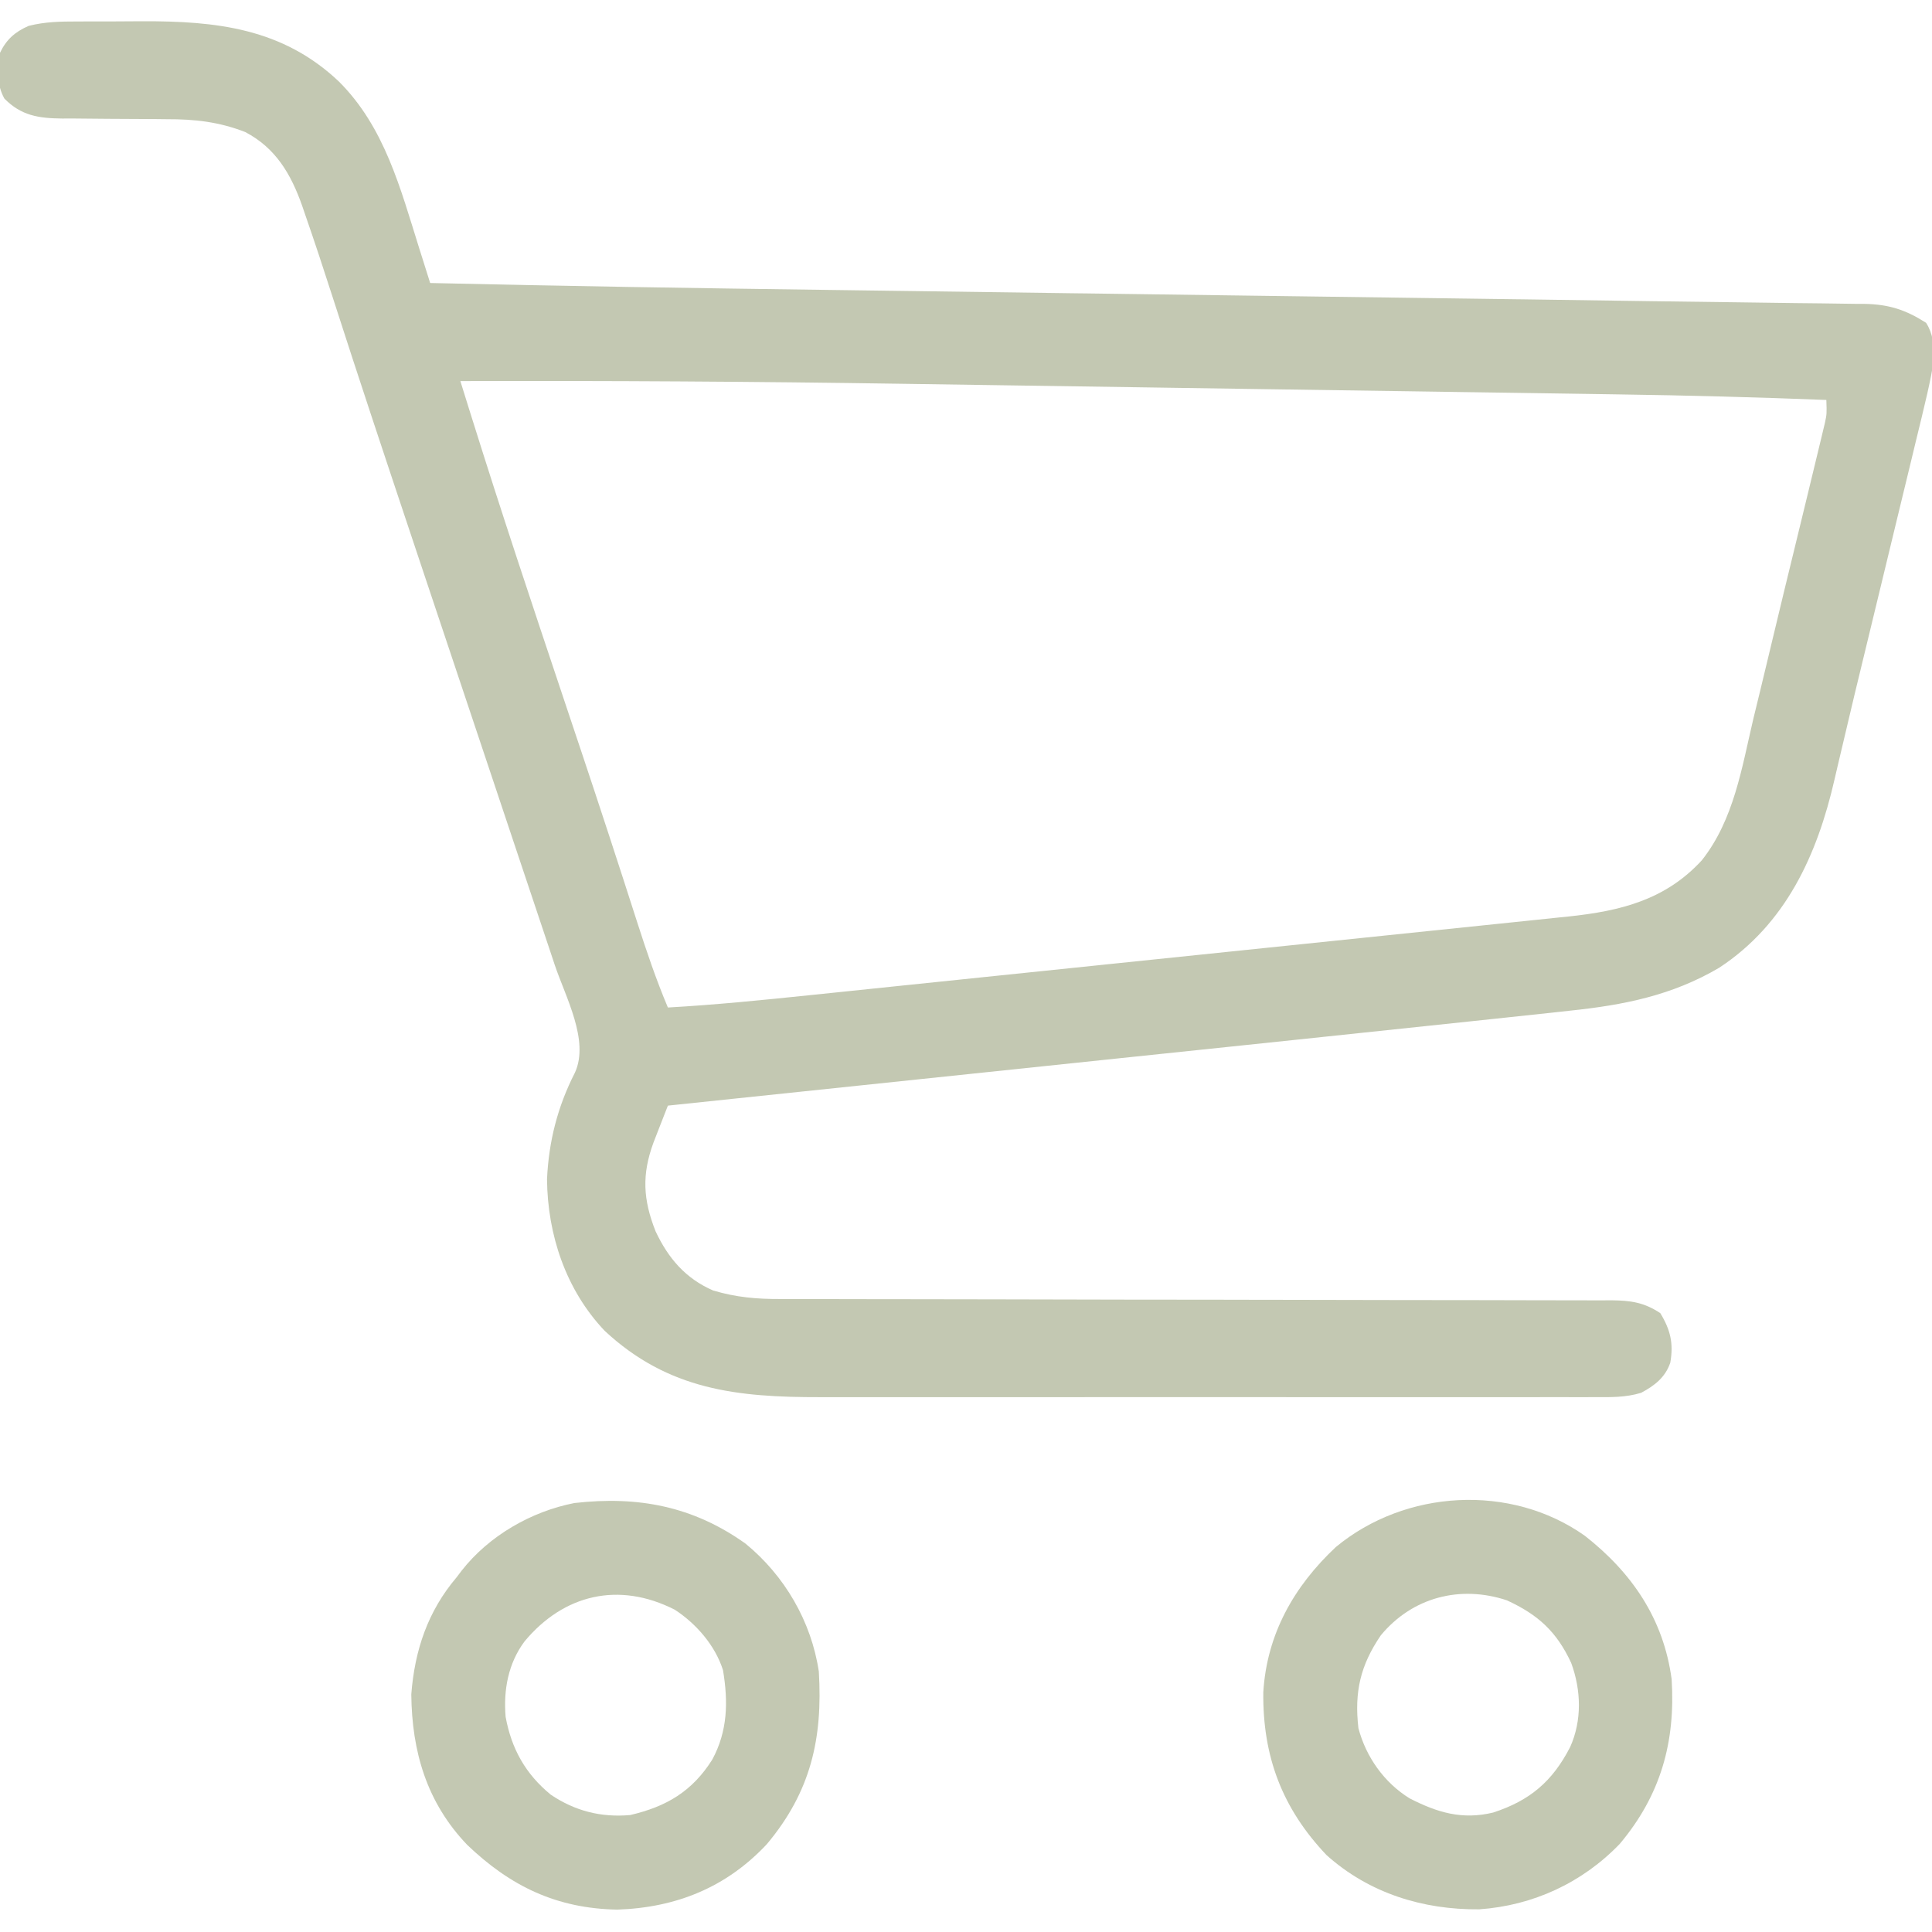
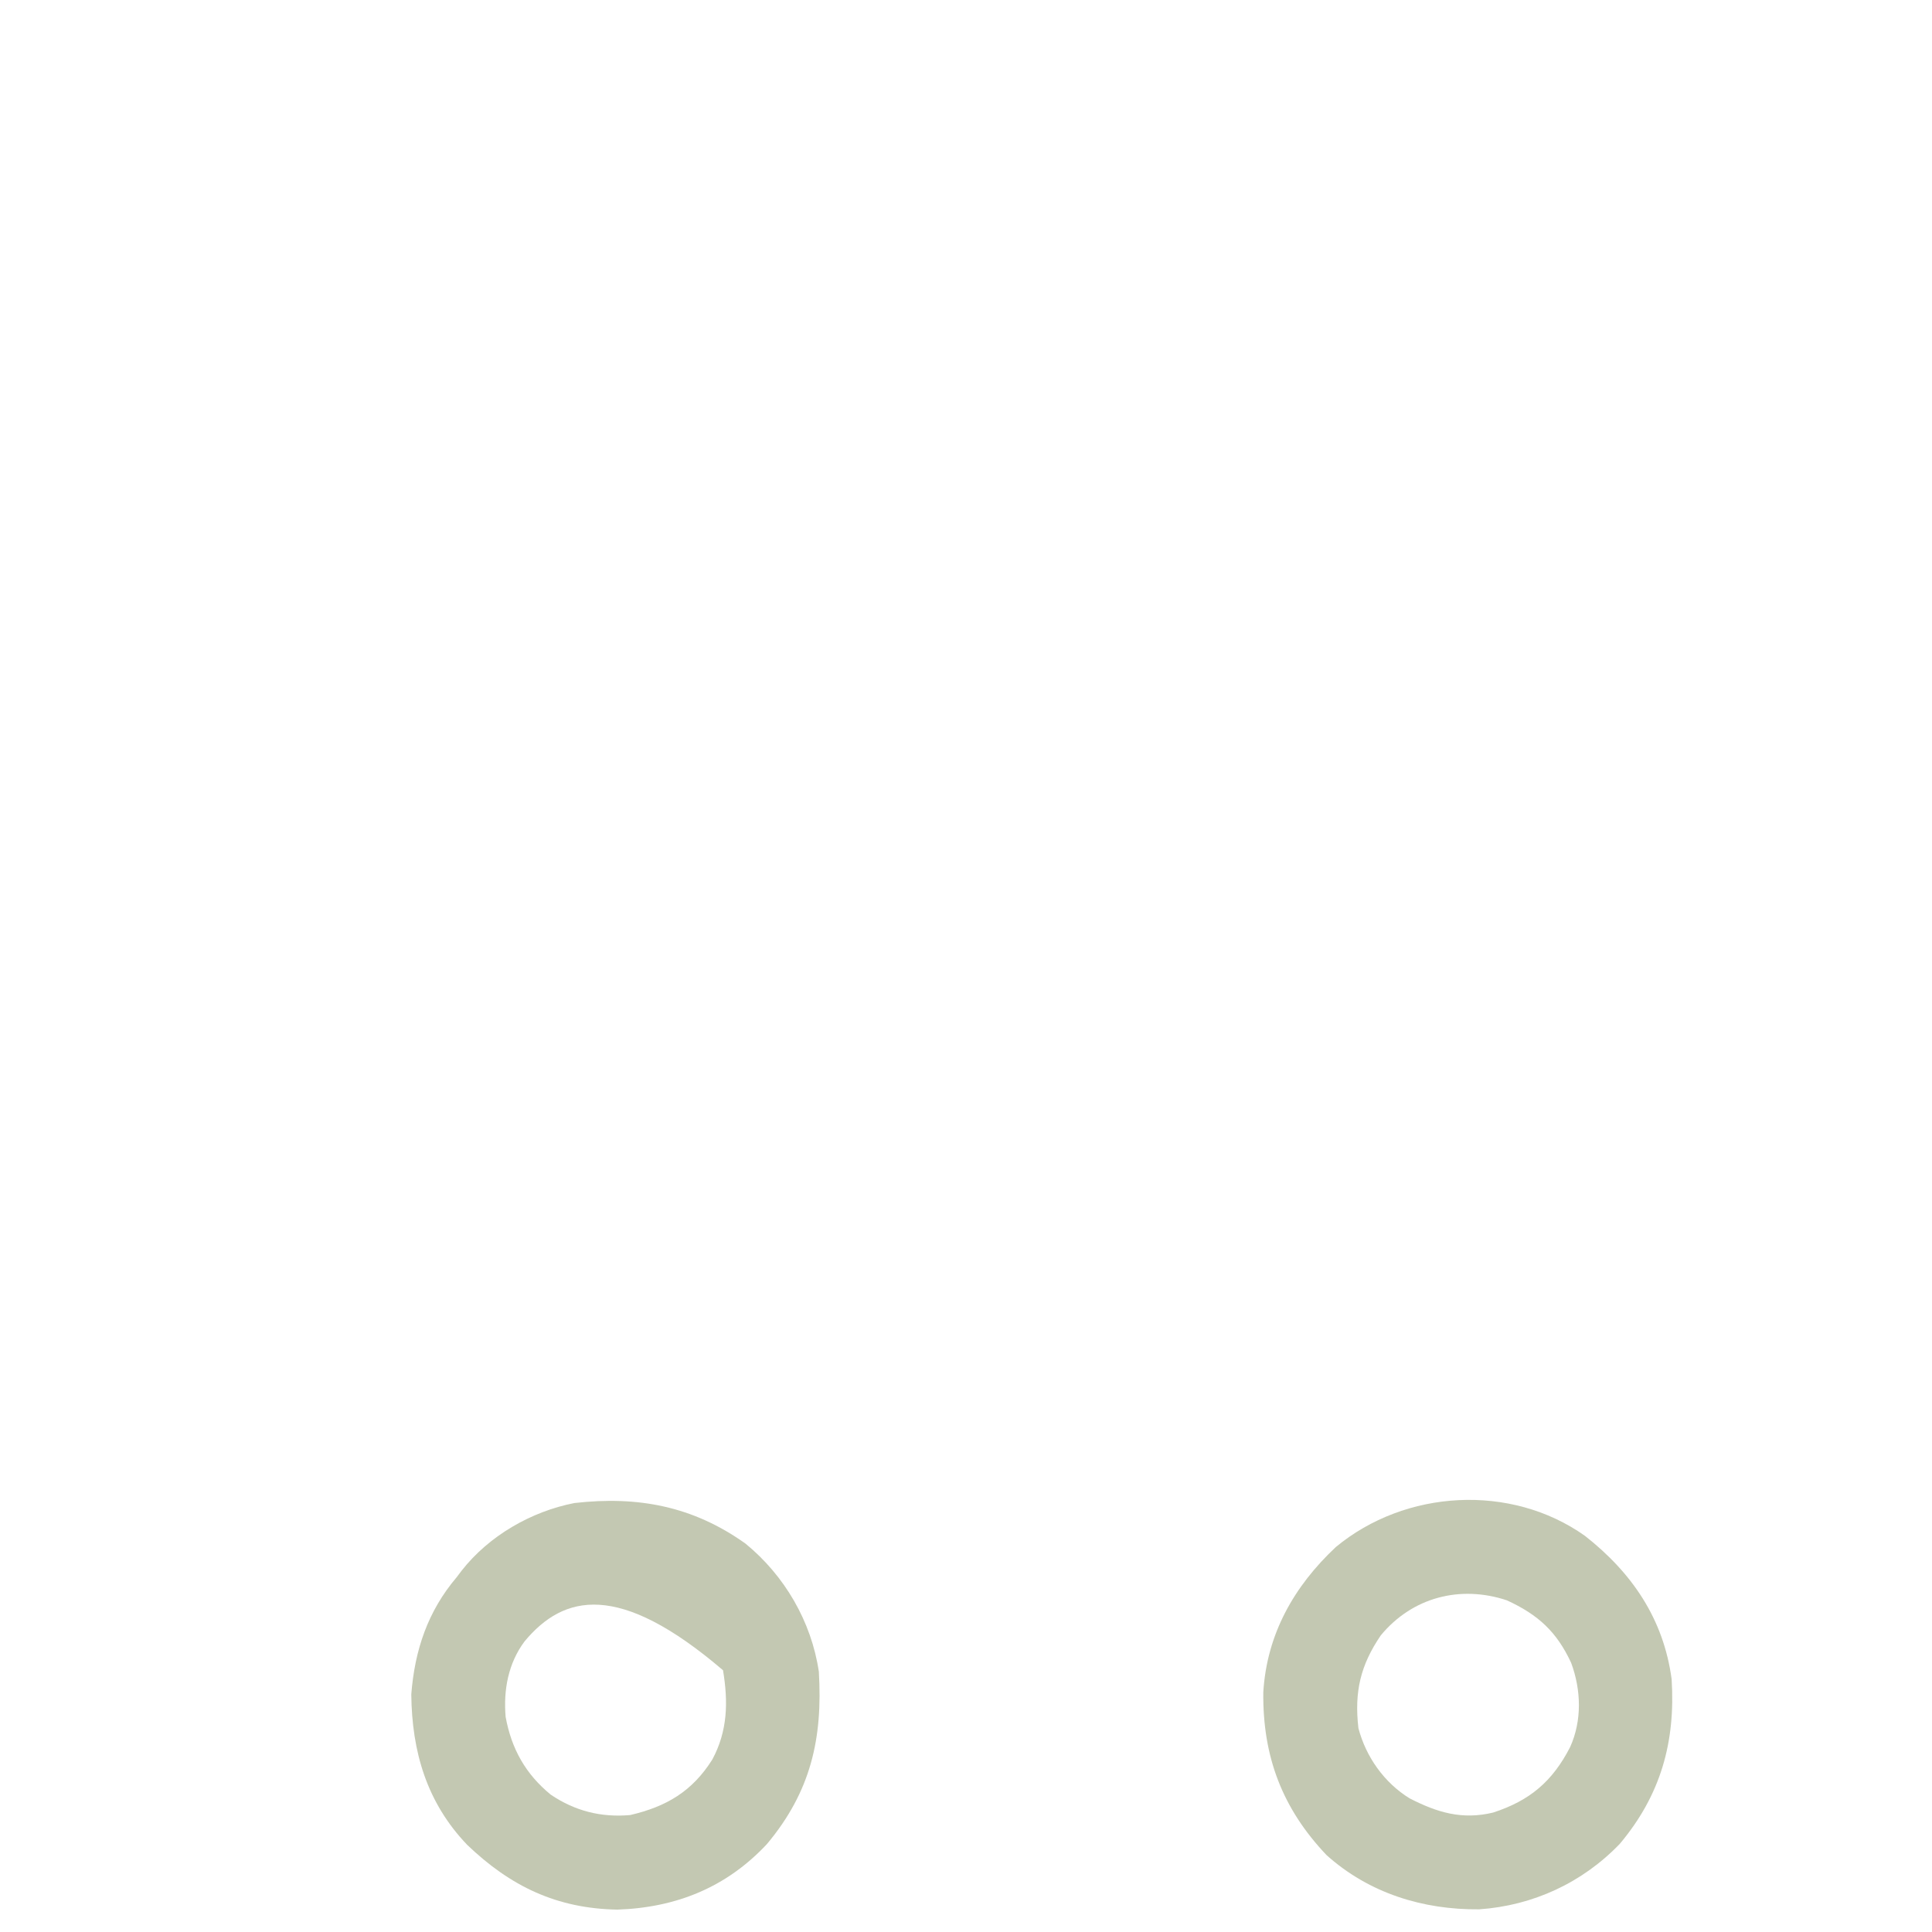
<svg xmlns="http://www.w3.org/2000/svg" width="60" height="60" viewBox="0 0 60 60" fill="none">
  <g clip-path="url(#clip0_1340_8109)">
-     <path d="M2.394 0.667C2.554 0.667 2.554 0.667 2.716 0.666C2.942 0.665 3.167 0.665 3.392 0.666C3.73 0.666 4.068 0.663 4.406 0.66C6.716 0.652 8.776 0.874 10.528 2.535C11.948 3.953 12.435 5.853 13.021 7.717C13.054 7.82 13.086 7.923 13.12 8.029C13.2 8.282 13.28 8.536 13.359 8.789C17.507 8.886 21.654 8.95 25.802 9.005C26.713 9.017 27.623 9.03 28.534 9.042C30.164 9.064 31.794 9.086 33.424 9.109C33.52 9.11 33.617 9.111 33.717 9.112C34.206 9.119 34.695 9.126 35.184 9.132C36.161 9.145 37.139 9.159 38.116 9.172C38.261 9.174 38.261 9.174 38.408 9.176C40.034 9.198 41.659 9.22 43.285 9.242C44.189 9.255 45.094 9.267 45.999 9.279C46.344 9.284 46.689 9.288 47.035 9.293C47.119 9.294 47.203 9.295 47.29 9.296C48.655 9.315 50.019 9.334 51.384 9.355C52.283 9.368 53.182 9.38 54.081 9.39C54.642 9.397 55.204 9.404 55.765 9.413C56.024 9.416 56.283 9.419 56.542 9.421C56.894 9.425 57.246 9.43 57.597 9.436C57.75 9.436 57.75 9.436 57.906 9.437C58.657 9.452 59.178 9.617 59.817 10.026C60.231 10.673 60.008 11.514 59.853 12.225C59.738 12.724 59.617 13.221 59.495 13.718C59.441 13.938 59.389 14.159 59.336 14.379C59.196 14.96 59.055 15.54 58.914 16.119C58.773 16.695 58.635 17.272 58.496 17.848C58.307 18.635 58.116 19.421 57.925 20.207C57.703 21.118 57.483 22.029 57.27 22.942C57.208 23.204 57.146 23.467 57.084 23.729C57.046 23.889 57.009 24.049 56.972 24.21C56.436 26.551 55.459 28.696 53.39 30.055C51.925 30.916 50.426 31.213 48.752 31.388C48.574 31.407 48.396 31.427 48.218 31.447C47.721 31.501 47.224 31.554 46.728 31.606C46.399 31.641 46.07 31.676 45.741 31.711C44.097 31.887 42.453 32.06 40.808 32.232C40.1 32.306 39.391 32.38 38.683 32.455C37.349 32.595 36.015 32.735 34.68 32.874C33.158 33.034 31.637 33.194 30.115 33.353C26.99 33.681 23.866 34.008 20.742 34.336C20.646 34.58 20.551 34.824 20.456 35.068C20.377 35.272 20.377 35.272 20.296 35.48C19.928 36.478 19.97 37.254 20.36 38.24C20.753 39.077 21.29 39.705 22.148 40.078C22.864 40.29 23.504 40.346 24.248 40.342C24.362 40.343 24.476 40.343 24.593 40.344C24.972 40.345 25.351 40.344 25.731 40.344C26.003 40.344 26.276 40.345 26.549 40.346C27.135 40.347 27.721 40.348 28.307 40.348C29.155 40.348 30.003 40.35 30.852 40.352C32.229 40.356 33.607 40.358 34.984 40.361C35.066 40.361 35.149 40.361 35.233 40.361C36.153 40.362 37.072 40.364 37.991 40.364C38.325 40.365 38.658 40.365 38.992 40.366C39.115 40.366 39.115 40.366 39.241 40.366C40.614 40.367 41.986 40.37 43.359 40.374C44.281 40.377 45.202 40.378 46.123 40.377C46.696 40.378 47.269 40.379 47.842 40.381C48.108 40.382 48.373 40.382 48.639 40.382C49.002 40.381 49.364 40.382 49.727 40.384C49.832 40.383 49.937 40.383 50.046 40.382C50.636 40.388 51.056 40.444 51.562 40.781C51.88 41.303 51.977 41.728 51.872 42.321C51.714 42.78 51.382 43.033 50.967 43.255C50.483 43.402 50.026 43.391 49.523 43.389C49.356 43.389 49.356 43.389 49.185 43.39C48.811 43.391 48.437 43.39 48.063 43.389C47.795 43.39 47.528 43.39 47.26 43.391C46.531 43.392 45.803 43.391 45.075 43.39C44.312 43.39 43.549 43.39 42.787 43.391C41.423 43.391 40.059 43.391 38.696 43.389C37.461 43.388 36.227 43.388 34.993 43.389C33.558 43.391 32.123 43.391 30.689 43.391C29.93 43.39 29.171 43.39 28.412 43.391C27.698 43.392 26.983 43.391 26.269 43.39C26.008 43.389 25.746 43.389 25.485 43.39C22.899 43.395 20.758 43.171 18.779 41.33C17.573 40.059 17.005 38.351 16.988 36.623C17.042 35.442 17.318 34.362 17.856 33.31C18.309 32.313 17.562 30.961 17.231 29.975C17.171 29.796 17.111 29.617 17.052 29.438C16.923 29.053 16.795 28.669 16.666 28.284C16.46 27.67 16.255 27.056 16.05 26.443C15.724 25.465 15.397 24.488 15.07 23.511C14.456 21.676 13.842 19.841 13.229 18.006C13.09 17.59 12.951 17.173 12.812 16.757C11.972 14.243 11.134 11.728 10.323 9.205C10.048 8.35 9.767 7.497 9.472 6.649C9.444 6.567 9.416 6.485 9.387 6.4C9.038 5.408 8.566 4.599 7.617 4.101C6.802 3.783 6.045 3.699 5.176 3.702C5.06 3.701 4.944 3.699 4.824 3.698C4.331 3.693 3.839 3.691 3.346 3.69C2.985 3.688 2.623 3.684 2.261 3.68C2.151 3.68 2.04 3.681 1.926 3.681C1.21 3.673 0.661 3.597 0.135 3.06C-0.114 2.604 -0.084 2.143 -0 1.64C0.197 1.227 0.466 0.989 0.889 0.804C1.398 0.675 1.871 0.667 2.394 0.667ZM14.297 11.835C14.39 12.134 14.483 12.432 14.576 12.731C14.602 12.815 14.629 12.898 14.656 12.985C15.565 15.894 16.53 18.784 17.497 21.674C17.649 22.129 17.801 22.583 17.953 23.038C17.983 23.127 18.012 23.215 18.043 23.306C18.637 25.084 19.22 26.866 19.792 28.651C20.079 29.543 20.377 30.425 20.742 31.289C22.222 31.206 23.692 31.057 25.166 30.904C25.431 30.876 25.696 30.849 25.961 30.822C26.676 30.748 27.391 30.674 28.106 30.599C28.704 30.537 29.302 30.475 29.9 30.413C31.392 30.259 32.884 30.104 34.375 29.949C35.668 29.814 36.961 29.68 38.254 29.547C39.586 29.409 40.917 29.271 42.249 29.133C42.995 29.055 43.741 28.978 44.487 28.901C45.188 28.829 45.889 28.756 46.59 28.683C46.846 28.656 47.103 28.629 47.36 28.603C47.711 28.567 48.062 28.53 48.413 28.493C48.514 28.483 48.615 28.473 48.719 28.462C50.327 28.291 51.719 27.949 52.851 26.718C53.852 25.453 54.093 23.84 54.455 22.309C54.526 22.019 54.596 21.729 54.667 21.439C54.812 20.842 54.955 20.244 55.098 19.646C55.306 18.774 55.518 17.902 55.731 17.031C55.86 16.5 55.989 15.97 56.118 15.439C56.149 15.312 56.18 15.186 56.211 15.055C56.298 14.699 56.383 14.343 56.469 13.987C56.494 13.882 56.52 13.777 56.546 13.669C56.569 13.573 56.592 13.476 56.616 13.377C56.636 13.294 56.656 13.211 56.676 13.125C56.733 12.853 56.733 12.853 56.719 12.421C54.56 12.336 52.402 12.279 50.242 12.248C49.937 12.243 49.633 12.239 49.329 12.234C48.597 12.223 47.865 12.212 47.133 12.201C46.534 12.193 45.935 12.184 45.337 12.175C45.25 12.174 45.164 12.172 45.075 12.171C44.9 12.168 44.724 12.166 44.549 12.163C42.911 12.139 41.273 12.115 39.635 12.091C38.156 12.07 36.677 12.047 35.198 12.025C33.662 12.002 32.127 11.979 30.591 11.957C29.736 11.944 28.881 11.932 28.026 11.919C23.449 11.849 18.874 11.822 14.297 11.835Z" fill="#536224" fill-opacity="0.35" />
-     <path d="M23.152 47.938C24.367 48.933 25.198 50.356 25.43 51.915C25.554 53.992 25.18 55.641 23.818 57.269C22.563 58.612 21.003 59.243 19.172 59.305C17.289 59.271 15.856 58.583 14.509 57.294C13.254 55.982 12.791 54.401 12.773 52.618C12.88 51.243 13.287 50.038 14.18 48.985C14.233 48.916 14.285 48.846 14.34 48.774C15.186 47.696 16.495 46.94 17.839 46.678C19.808 46.454 21.517 46.773 23.152 47.938ZM16.289 50.977C15.783 51.658 15.631 52.486 15.703 53.321C15.885 54.312 16.32 55.092 17.104 55.735C17.855 56.241 18.662 56.448 19.57 56.368C20.7 56.106 21.501 55.629 22.122 54.643C22.598 53.758 22.618 52.858 22.454 51.871C22.214 51.105 21.62 50.422 20.954 49.99C19.222 49.109 17.508 49.51 16.289 50.977Z" fill="#536224" fill-opacity="0.35" />
+     <path d="M23.152 47.938C24.367 48.933 25.198 50.356 25.43 51.915C25.554 53.992 25.18 55.641 23.818 57.269C22.563 58.612 21.003 59.243 19.172 59.305C17.289 59.271 15.856 58.583 14.509 57.294C13.254 55.982 12.791 54.401 12.773 52.618C12.88 51.243 13.287 50.038 14.18 48.985C14.233 48.916 14.285 48.846 14.34 48.774C15.186 47.696 16.495 46.94 17.839 46.678C19.808 46.454 21.517 46.773 23.152 47.938ZM16.289 50.977C15.783 51.658 15.631 52.486 15.703 53.321C15.885 54.312 16.32 55.092 17.104 55.735C17.855 56.241 18.662 56.448 19.57 56.368C20.7 56.106 21.501 55.629 22.122 54.643C22.598 53.758 22.618 52.858 22.454 51.871C19.222 49.109 17.508 49.51 16.289 50.977Z" fill="#536224" fill-opacity="0.35" />
    <path d="M49.219 47.695C50.685 48.844 51.663 50.278 51.914 52.148C52.037 54.105 51.573 55.749 50.307 57.259C49.145 58.471 47.609 59.18 45.937 59.296C44.19 59.312 42.52 58.797 41.199 57.614C39.822 56.165 39.21 54.551 39.233 52.55C39.344 50.748 40.184 49.266 41.484 48.046C43.64 46.258 46.916 46.064 49.219 47.695ZM42.883 50.786C42.25 51.714 42.056 52.543 42.187 53.671C42.423 54.565 42.987 55.36 43.774 55.848C44.632 56.289 45.407 56.523 46.369 56.291C47.511 55.92 48.212 55.324 48.761 54.259C49.134 53.433 49.106 52.487 48.794 51.642C48.346 50.677 47.771 50.147 46.798 49.7C45.349 49.218 43.862 49.604 42.883 50.786Z" fill="#536224" fill-opacity="0.35" />
  </g>
  <defs>
    <clipPath id="clip0_1340_8109">
      <rect width="60" height="60" fill="white" />
    </clipPath>
  </defs>
</svg>